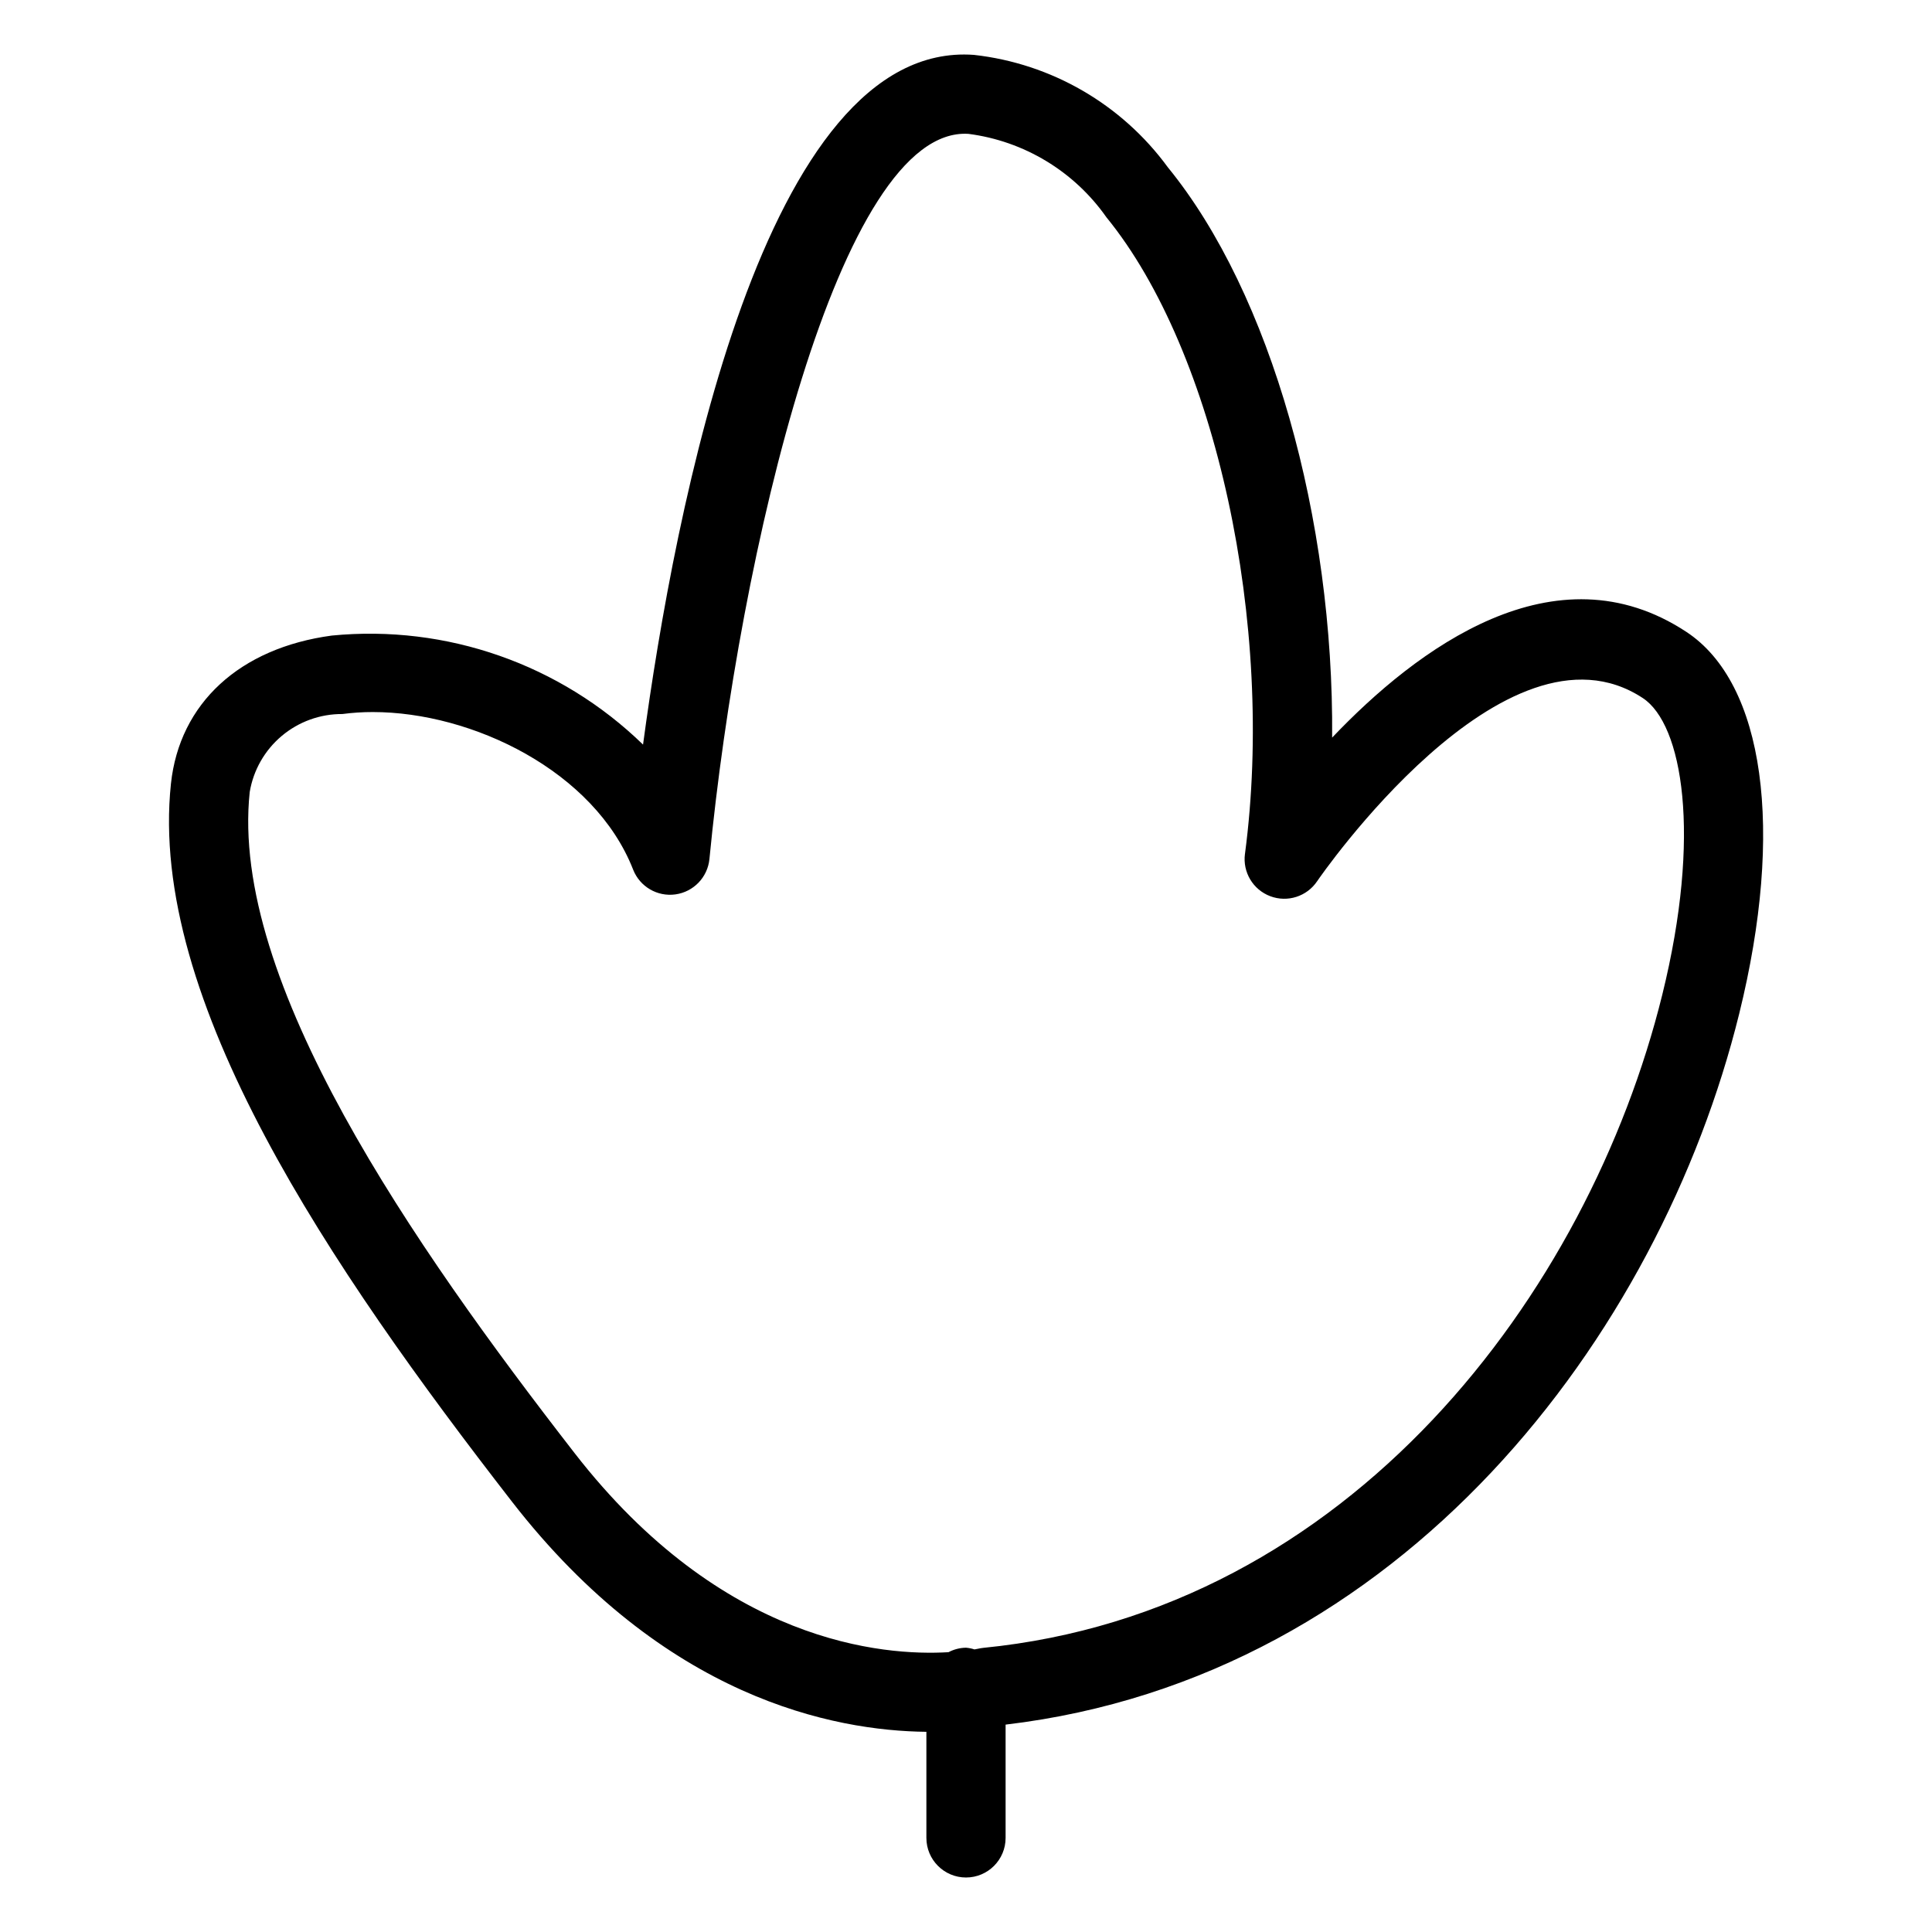
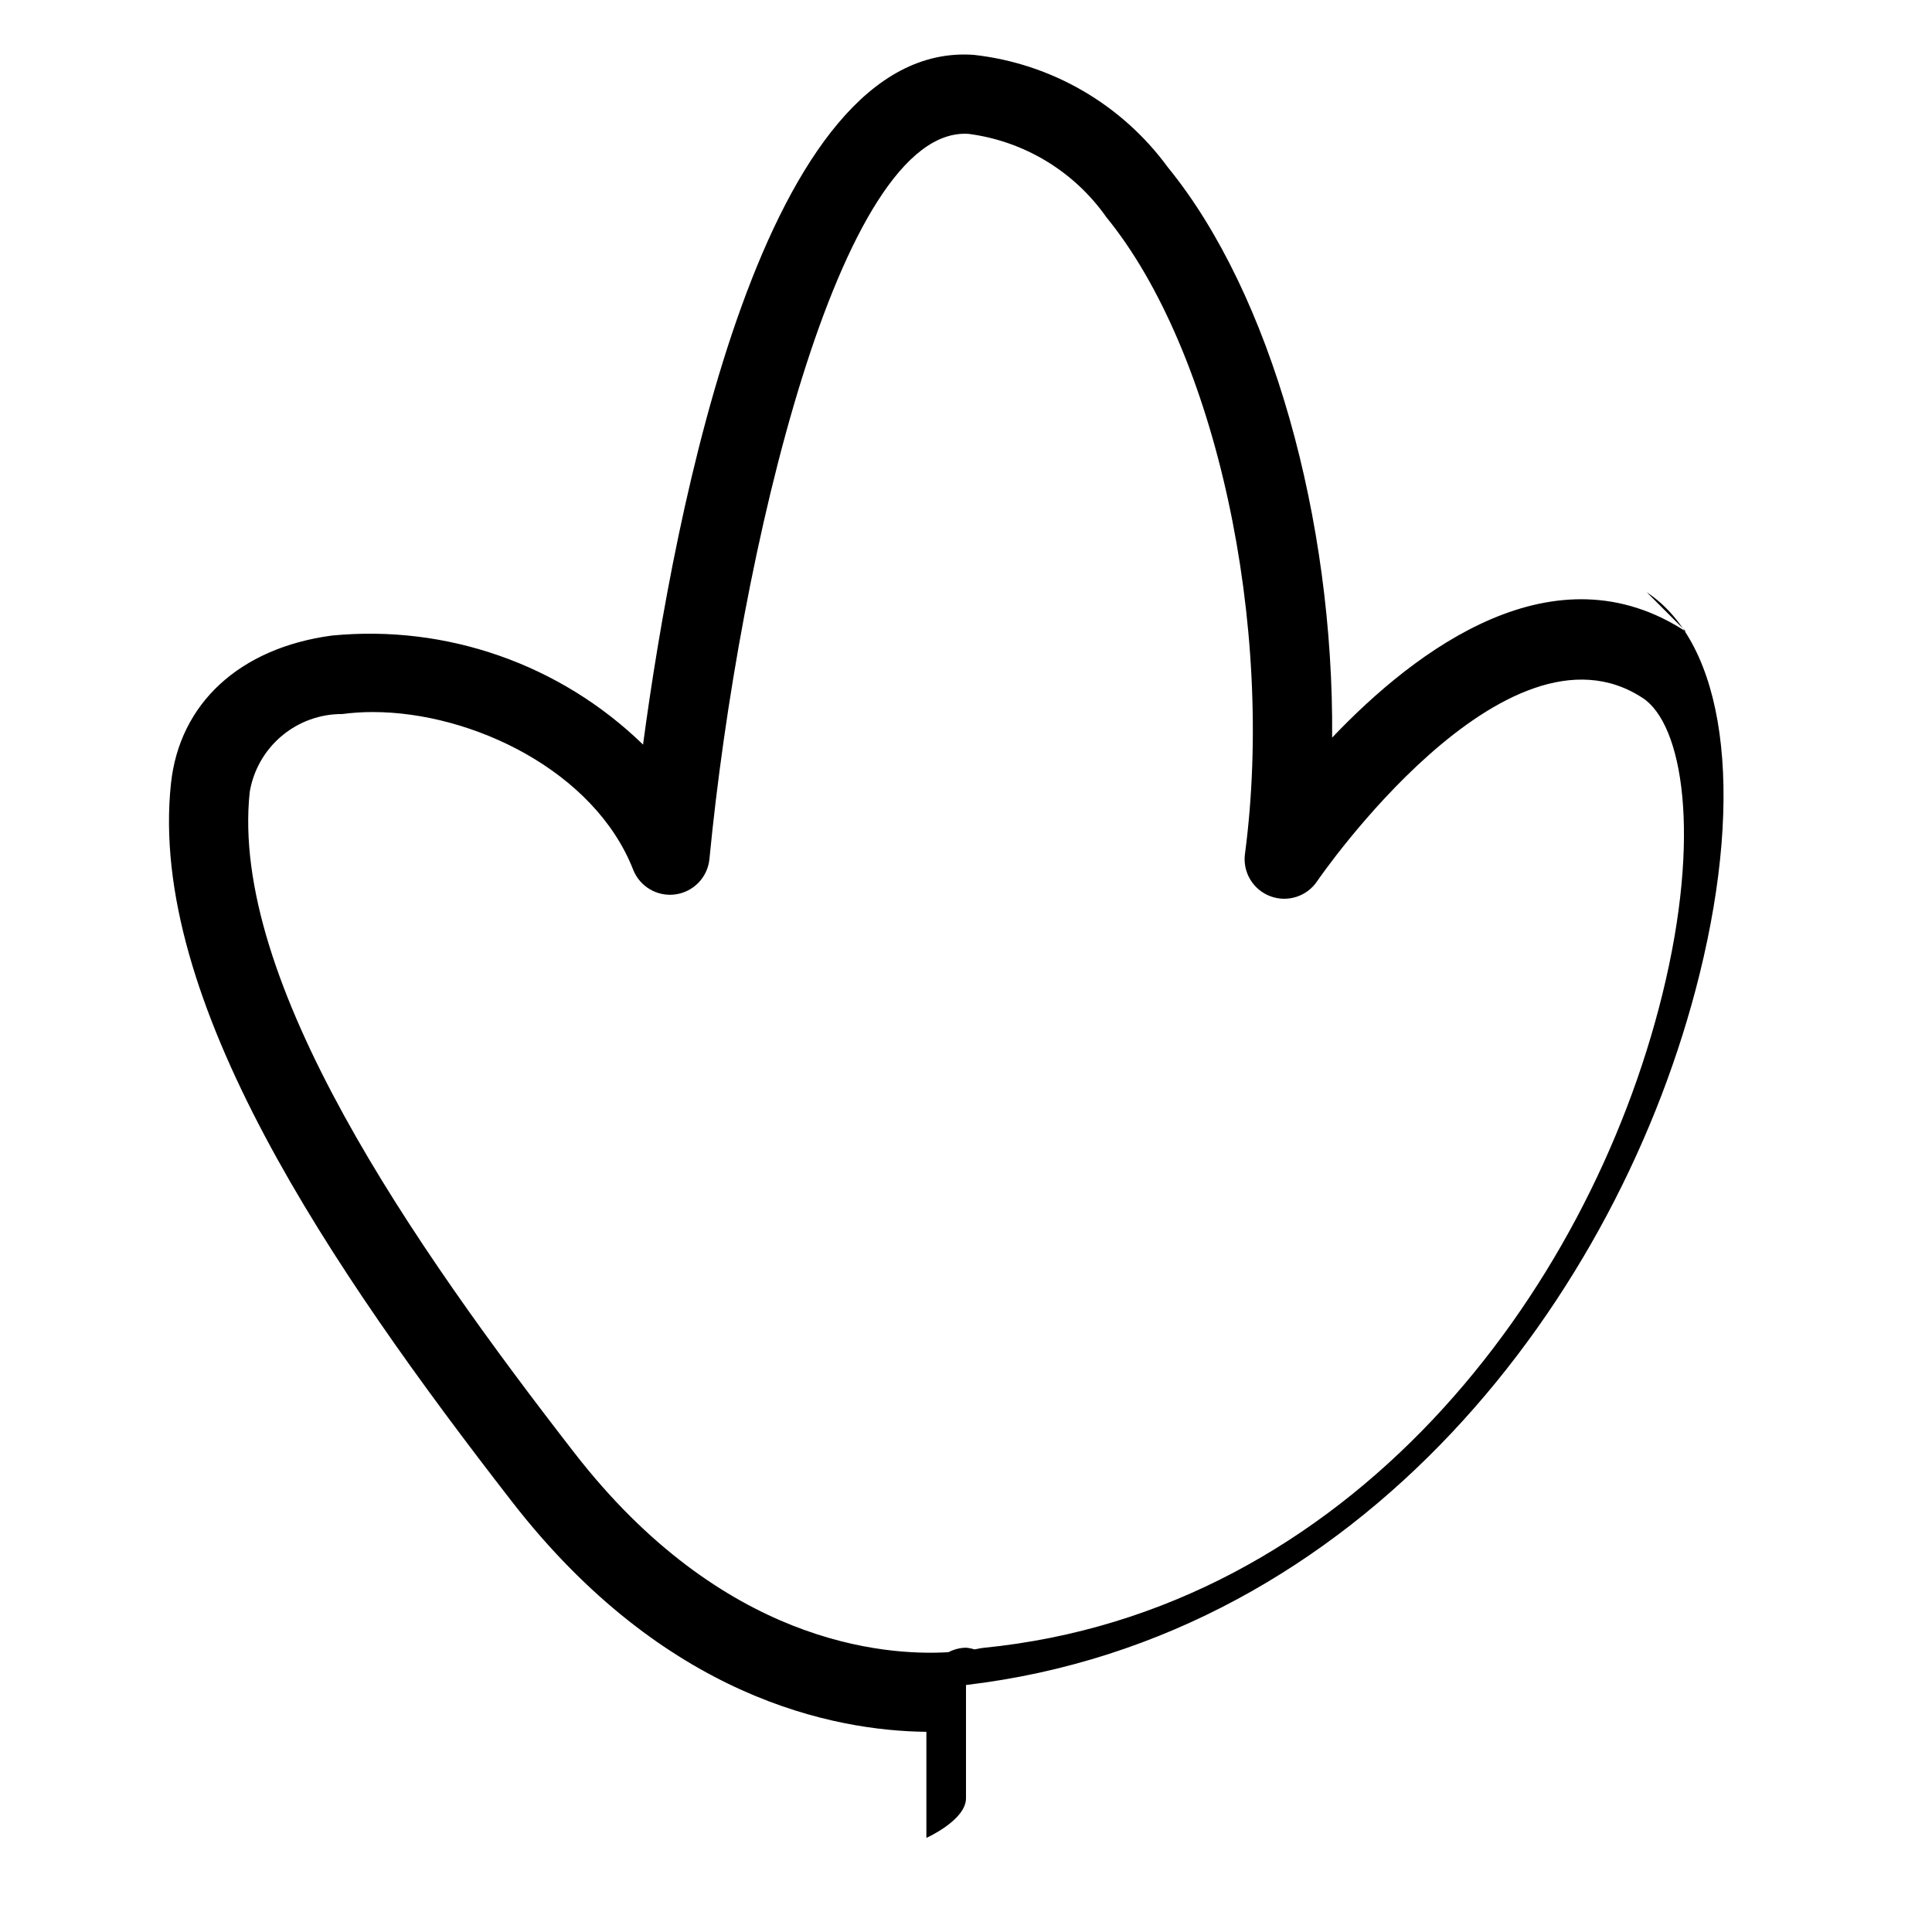
<svg xmlns="http://www.w3.org/2000/svg" fill="#000000" width="800px" height="800px" version="1.1" viewBox="144 144 512 512">
-   <path d="m590.91 311.46c-34.859-22.969-71.473 4.457-93.879 28.012 0.461-57.785-16.152-117.59-43.551-151.15-12.199-16.684-30.84-27.488-51.379-29.777-55.559-4.047-79.324 120.48-87.688 182.78-21.902-21.293-52.07-31.863-82.473-28.895-24.43 3.289-40.363 17.957-42.637 39.246-6.082 57.227 42.266 128.29 90.359 190.26 40.414 52.074 85.293 60.758 109.84 61.012v28.113c0 5.797 4.699 10.496 10.496 10.496s10.496-4.699 10.496-10.496v-30.02c105.12-12.434 173.34-103.03 194.41-188.38 12.055-48.789 6.695-87.574-13.992-101.2zm-6.394 96.164c-19.566 79.242-82.809 163.49-179.98 173.08v0.004c-0.438 0.047-0.871 0.117-1.301 0.215-0.137 0.027-0.488 0.102-0.992 0.188h0.004c-0.734-0.238-1.488-0.391-2.254-0.453-1.617 0.027-3.203 0.434-4.629 1.188-17.242 1.031-59.93-2.289-99.117-52.789-42.871-55.238-91.395-125.06-86.07-175.17 0.969-5.801 3.977-11.066 8.477-14.852 4.504-3.789 10.207-5.848 16.086-5.812 2.672-0.352 5.363-0.527 8.059-0.523 26.336 0 58.738 15.609 68.988 41.758v0.004c1.773 4.516 6.414 7.231 11.219 6.559 4.809-0.672 8.527-4.547 9-9.379 7.875-81.254 34.566-194.27 68.629-192.17 14.758 1.906 28.039 9.934 36.586 22.121 28.965 35.496 44.742 108.02 36.707 168.71l-0.004-0.004c-0.641 4.84 2.141 9.484 6.707 11.203 4.566 1.723 9.719 0.07 12.434-3.984 0.492-0.75 49.906-72.488 86.297-48.523 10.504 6.918 15.648 36.16 5.152 78.637z" />
+   <path d="m590.91 311.46c-34.859-22.969-71.473 4.457-93.879 28.012 0.461-57.785-16.152-117.59-43.551-151.15-12.199-16.684-30.84-27.488-51.379-29.777-55.559-4.047-79.324 120.48-87.688 182.78-21.902-21.293-52.07-31.863-82.473-28.895-24.43 3.289-40.363 17.957-42.637 39.246-6.082 57.227 42.266 128.29 90.359 190.26 40.414 52.074 85.293 60.758 109.84 61.012v28.113s10.496-4.699 10.496-10.496v-30.02c105.12-12.434 173.34-103.03 194.41-188.38 12.055-48.789 6.695-87.574-13.992-101.2zm-6.394 96.164c-19.566 79.242-82.809 163.49-179.98 173.08v0.004c-0.438 0.047-0.871 0.117-1.301 0.215-0.137 0.027-0.488 0.102-0.992 0.188h0.004c-0.734-0.238-1.488-0.391-2.254-0.453-1.617 0.027-3.203 0.434-4.629 1.188-17.242 1.031-59.93-2.289-99.117-52.789-42.871-55.238-91.395-125.06-86.07-175.17 0.969-5.801 3.977-11.066 8.477-14.852 4.504-3.789 10.207-5.848 16.086-5.812 2.672-0.352 5.363-0.527 8.059-0.523 26.336 0 58.738 15.609 68.988 41.758v0.004c1.773 4.516 6.414 7.231 11.219 6.559 4.809-0.672 8.527-4.547 9-9.379 7.875-81.254 34.566-194.27 68.629-192.17 14.758 1.906 28.039 9.934 36.586 22.121 28.965 35.496 44.742 108.02 36.707 168.71l-0.004-0.004c-0.641 4.84 2.141 9.484 6.707 11.203 4.566 1.723 9.719 0.07 12.434-3.984 0.492-0.75 49.906-72.488 86.297-48.523 10.504 6.918 15.648 36.16 5.152 78.637z" />
</svg>